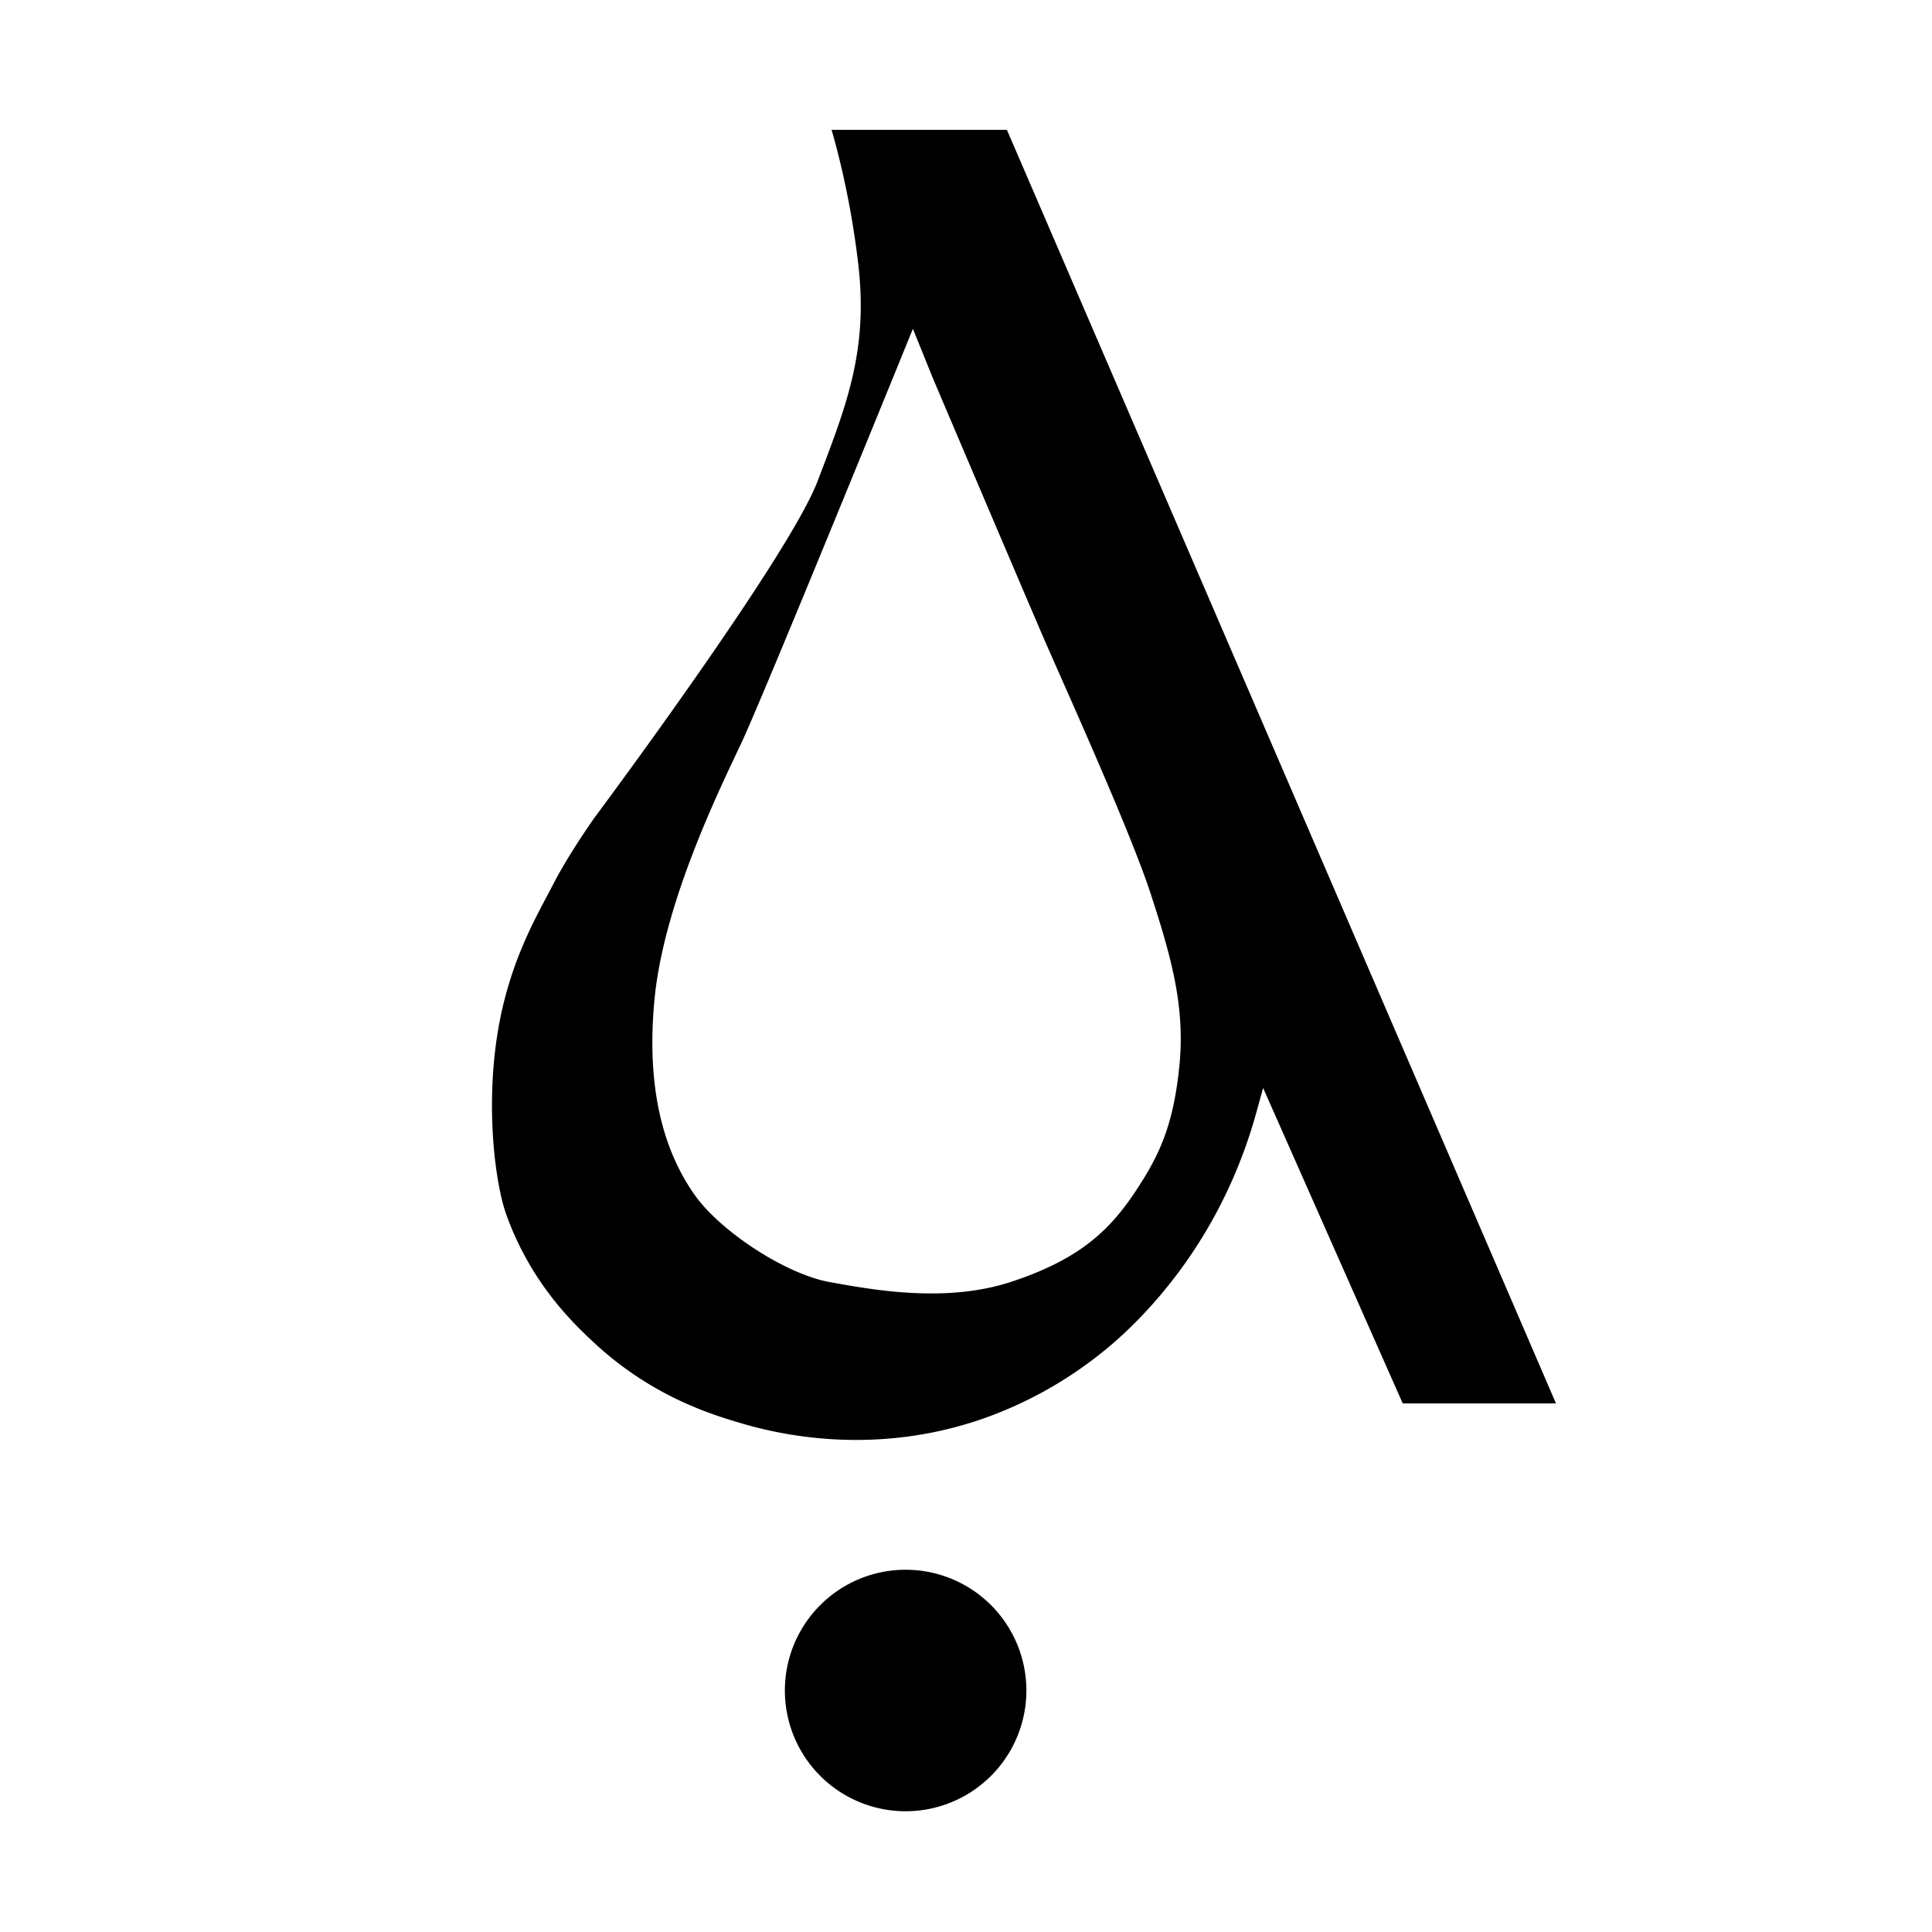
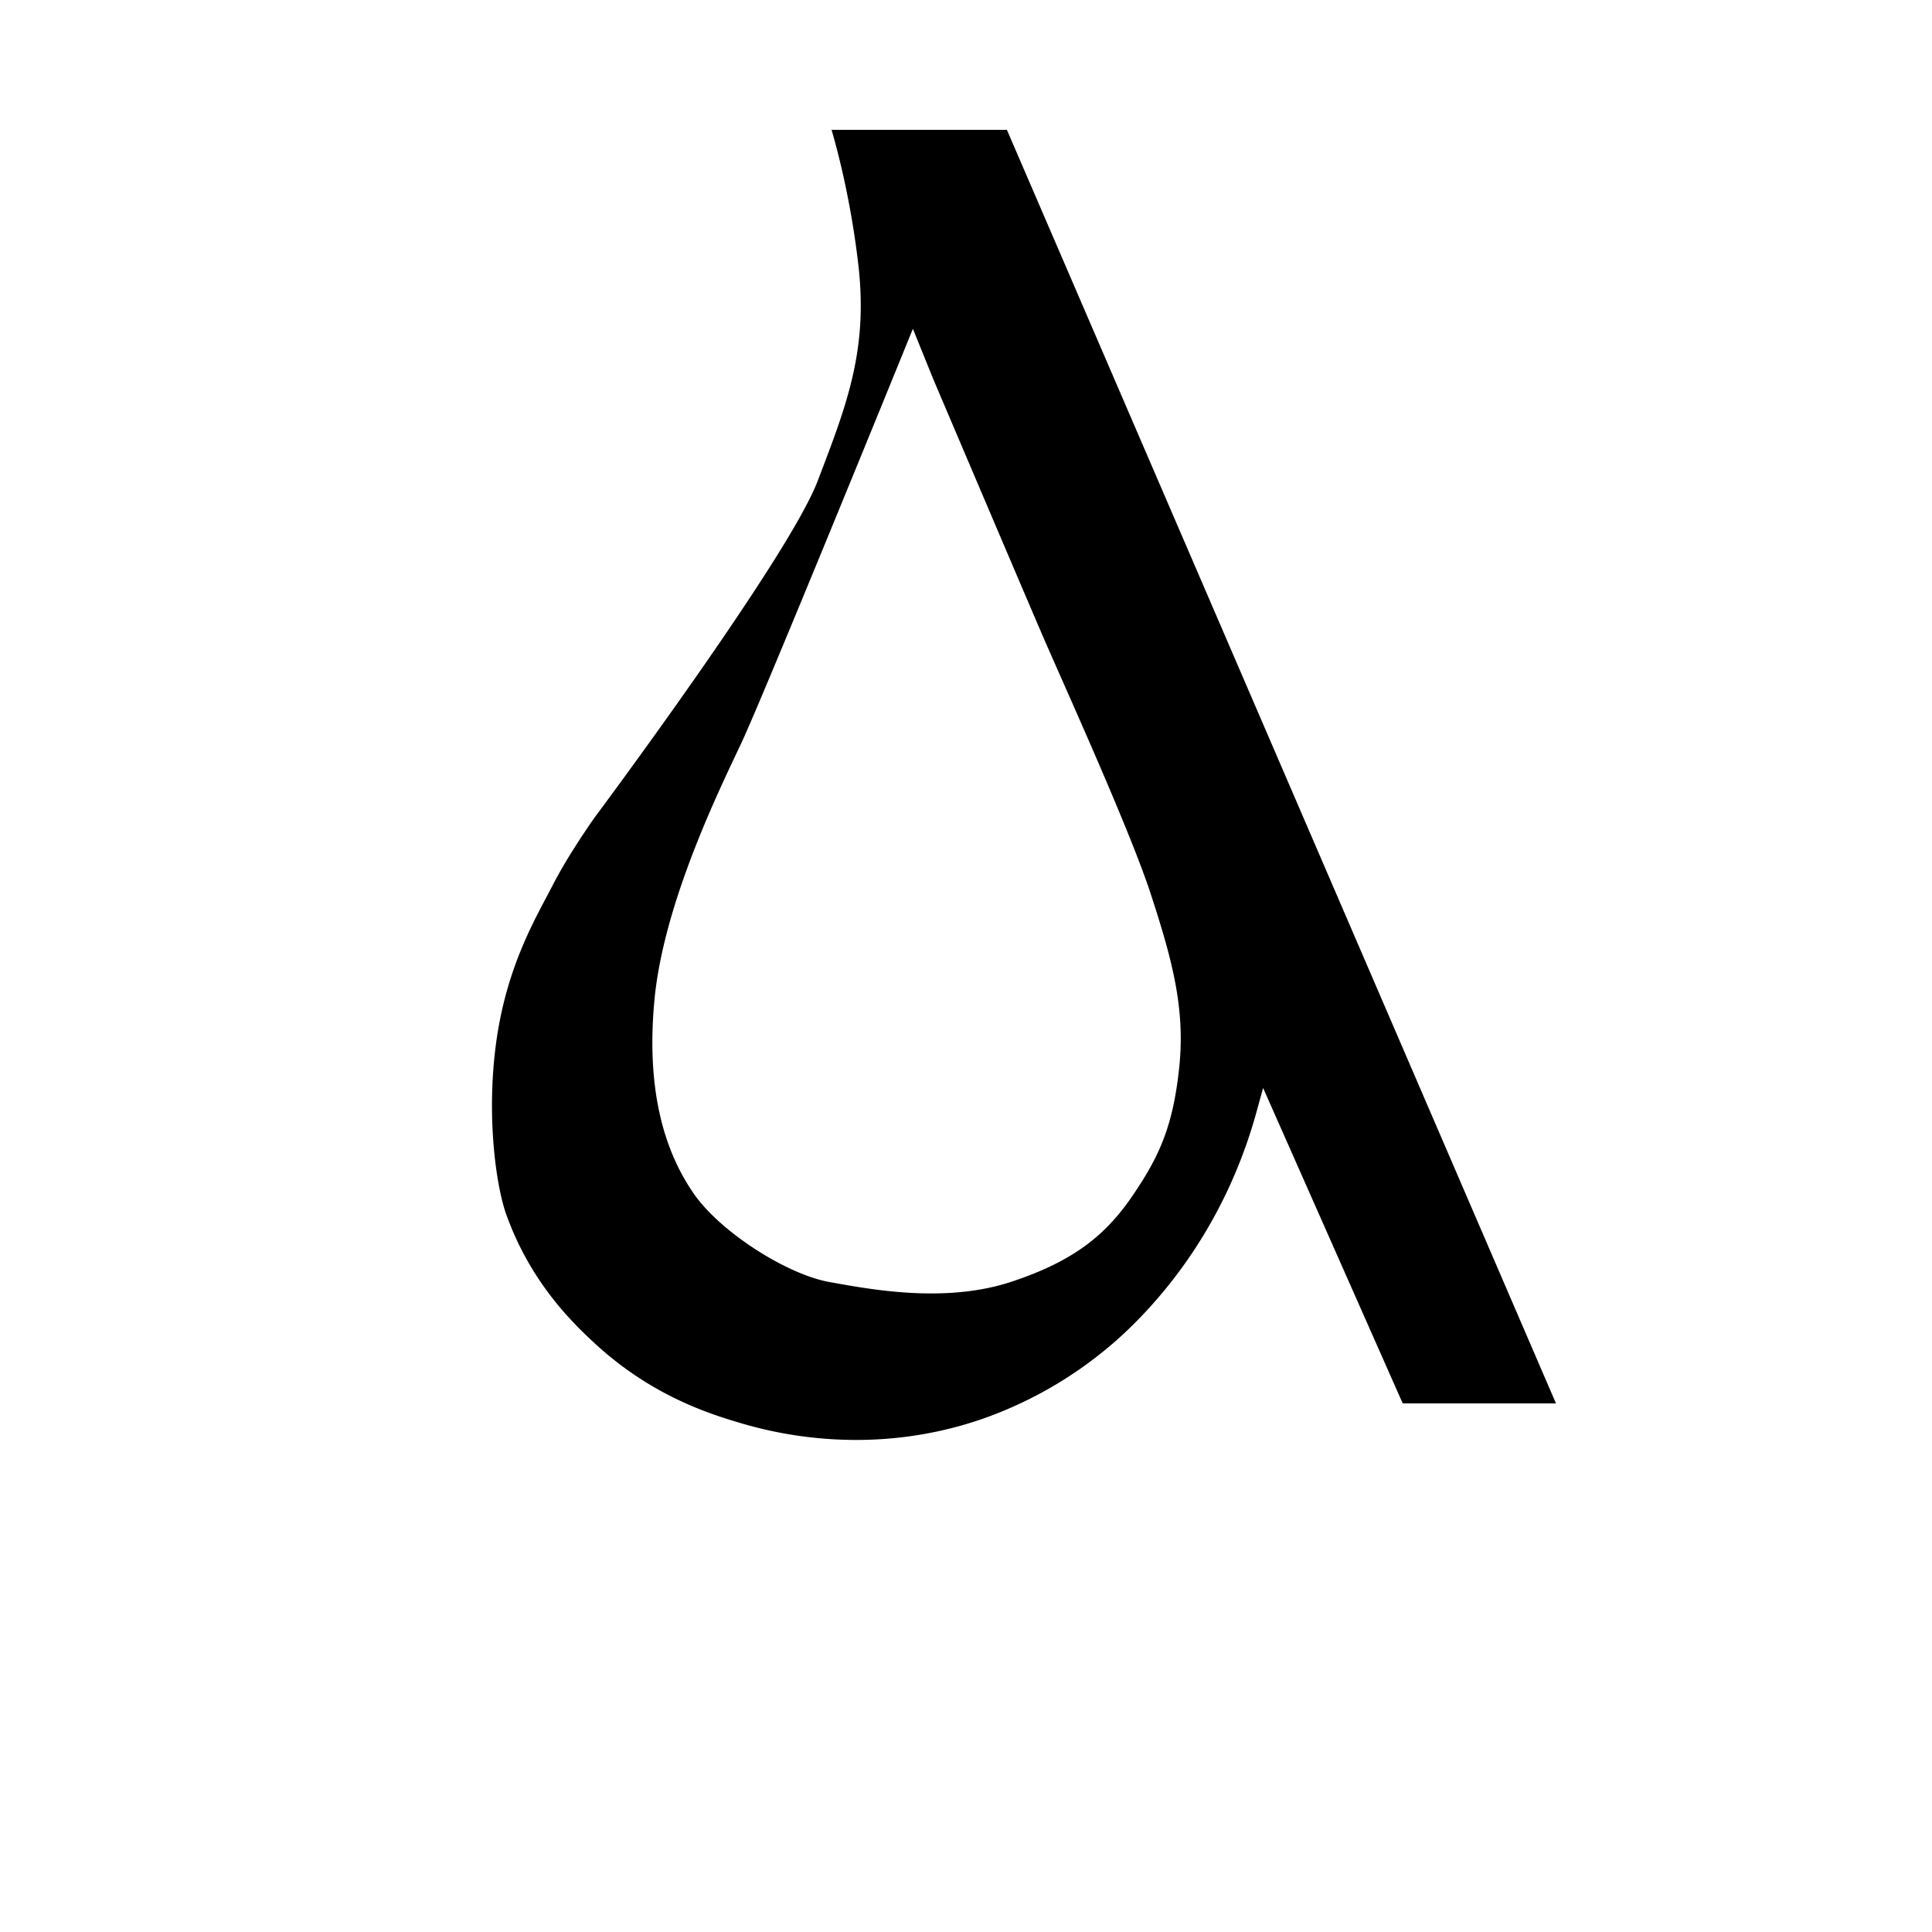
<svg xmlns="http://www.w3.org/2000/svg" data-bbox="0 0 32 32" viewBox="0 0 32 32" height="32" width="32" data-type="ugc">
  <g>
    <path fill="#ffffff" d="M32 0v32H0V0h32z" />
    <path stroke-miterlimit="10" stroke-width=".5" stroke="#ffffff" d="M16.85 10.93c-.328-.833-1.72-4.423-1.72-4.423L14.942 6s-2.22 5.982-2.565 6.78c-.344.796-1.204 2.718-1.345 4.35-.14 1.63.204 2.61.595 3.227.39.616 1.391 1.323 2.033 1.45.641.126 1.783.363 2.784 0 1-.363 1.454-.816 1.845-1.45.39-.635.595-1.124.688-2.103.094-.98-.109-1.795-.438-2.9-.328-1.107-1.36-3.59-1.689-4.424Z" fill="none" />
    <path stroke-miterlimit="10" stroke-width=".3" stroke="#ffffff" fill="#000000" d="M16.776 2H13.57s.33.98.495 2.378c.165 1.398-.18 2.271-.66 3.53-.48 1.258-3.679 5.546-3.679 5.546s-.437.615-.7 1.13c-.265.516-.753 1.312-.943 2.57-.19 1.258-.025 2.5.165 3.023.418 1.156 1.126 1.836 1.503 2.185.98.905 1.985 1.21 2.512 1.364.652.19 2.215.541 4.02-.07a6.84 6.84 0 0 0 2.061-1.136c.223-.177.92-.757 1.57-1.748.58-.884.88-1.727 1.04-2.307l2.182 4.93H26L16.776 2Zm2.607 15.66c-.099.945-.314 1.416-.727 2.029-.413.612-.892 1.048-1.95 1.398-1.057.35-2.263.122-2.94 0-.678-.122-1.736-.804-2.149-1.398-.413-.595-.776-1.538-.628-3.112.148-1.573 1.058-3.425 1.421-4.196.364-.77 2.71-6.536 2.71-6.536l.198.489s1.471 3.46 1.818 4.265c.347.803 1.438 3.198 1.785 4.265.347 1.066.56 1.852.462 2.796Z" />
-     <path fill="#000000" d="M15 30a2 2 0 1 0 0-4 2 2 0 0 0 0 4Z" />
  </g>
</svg>